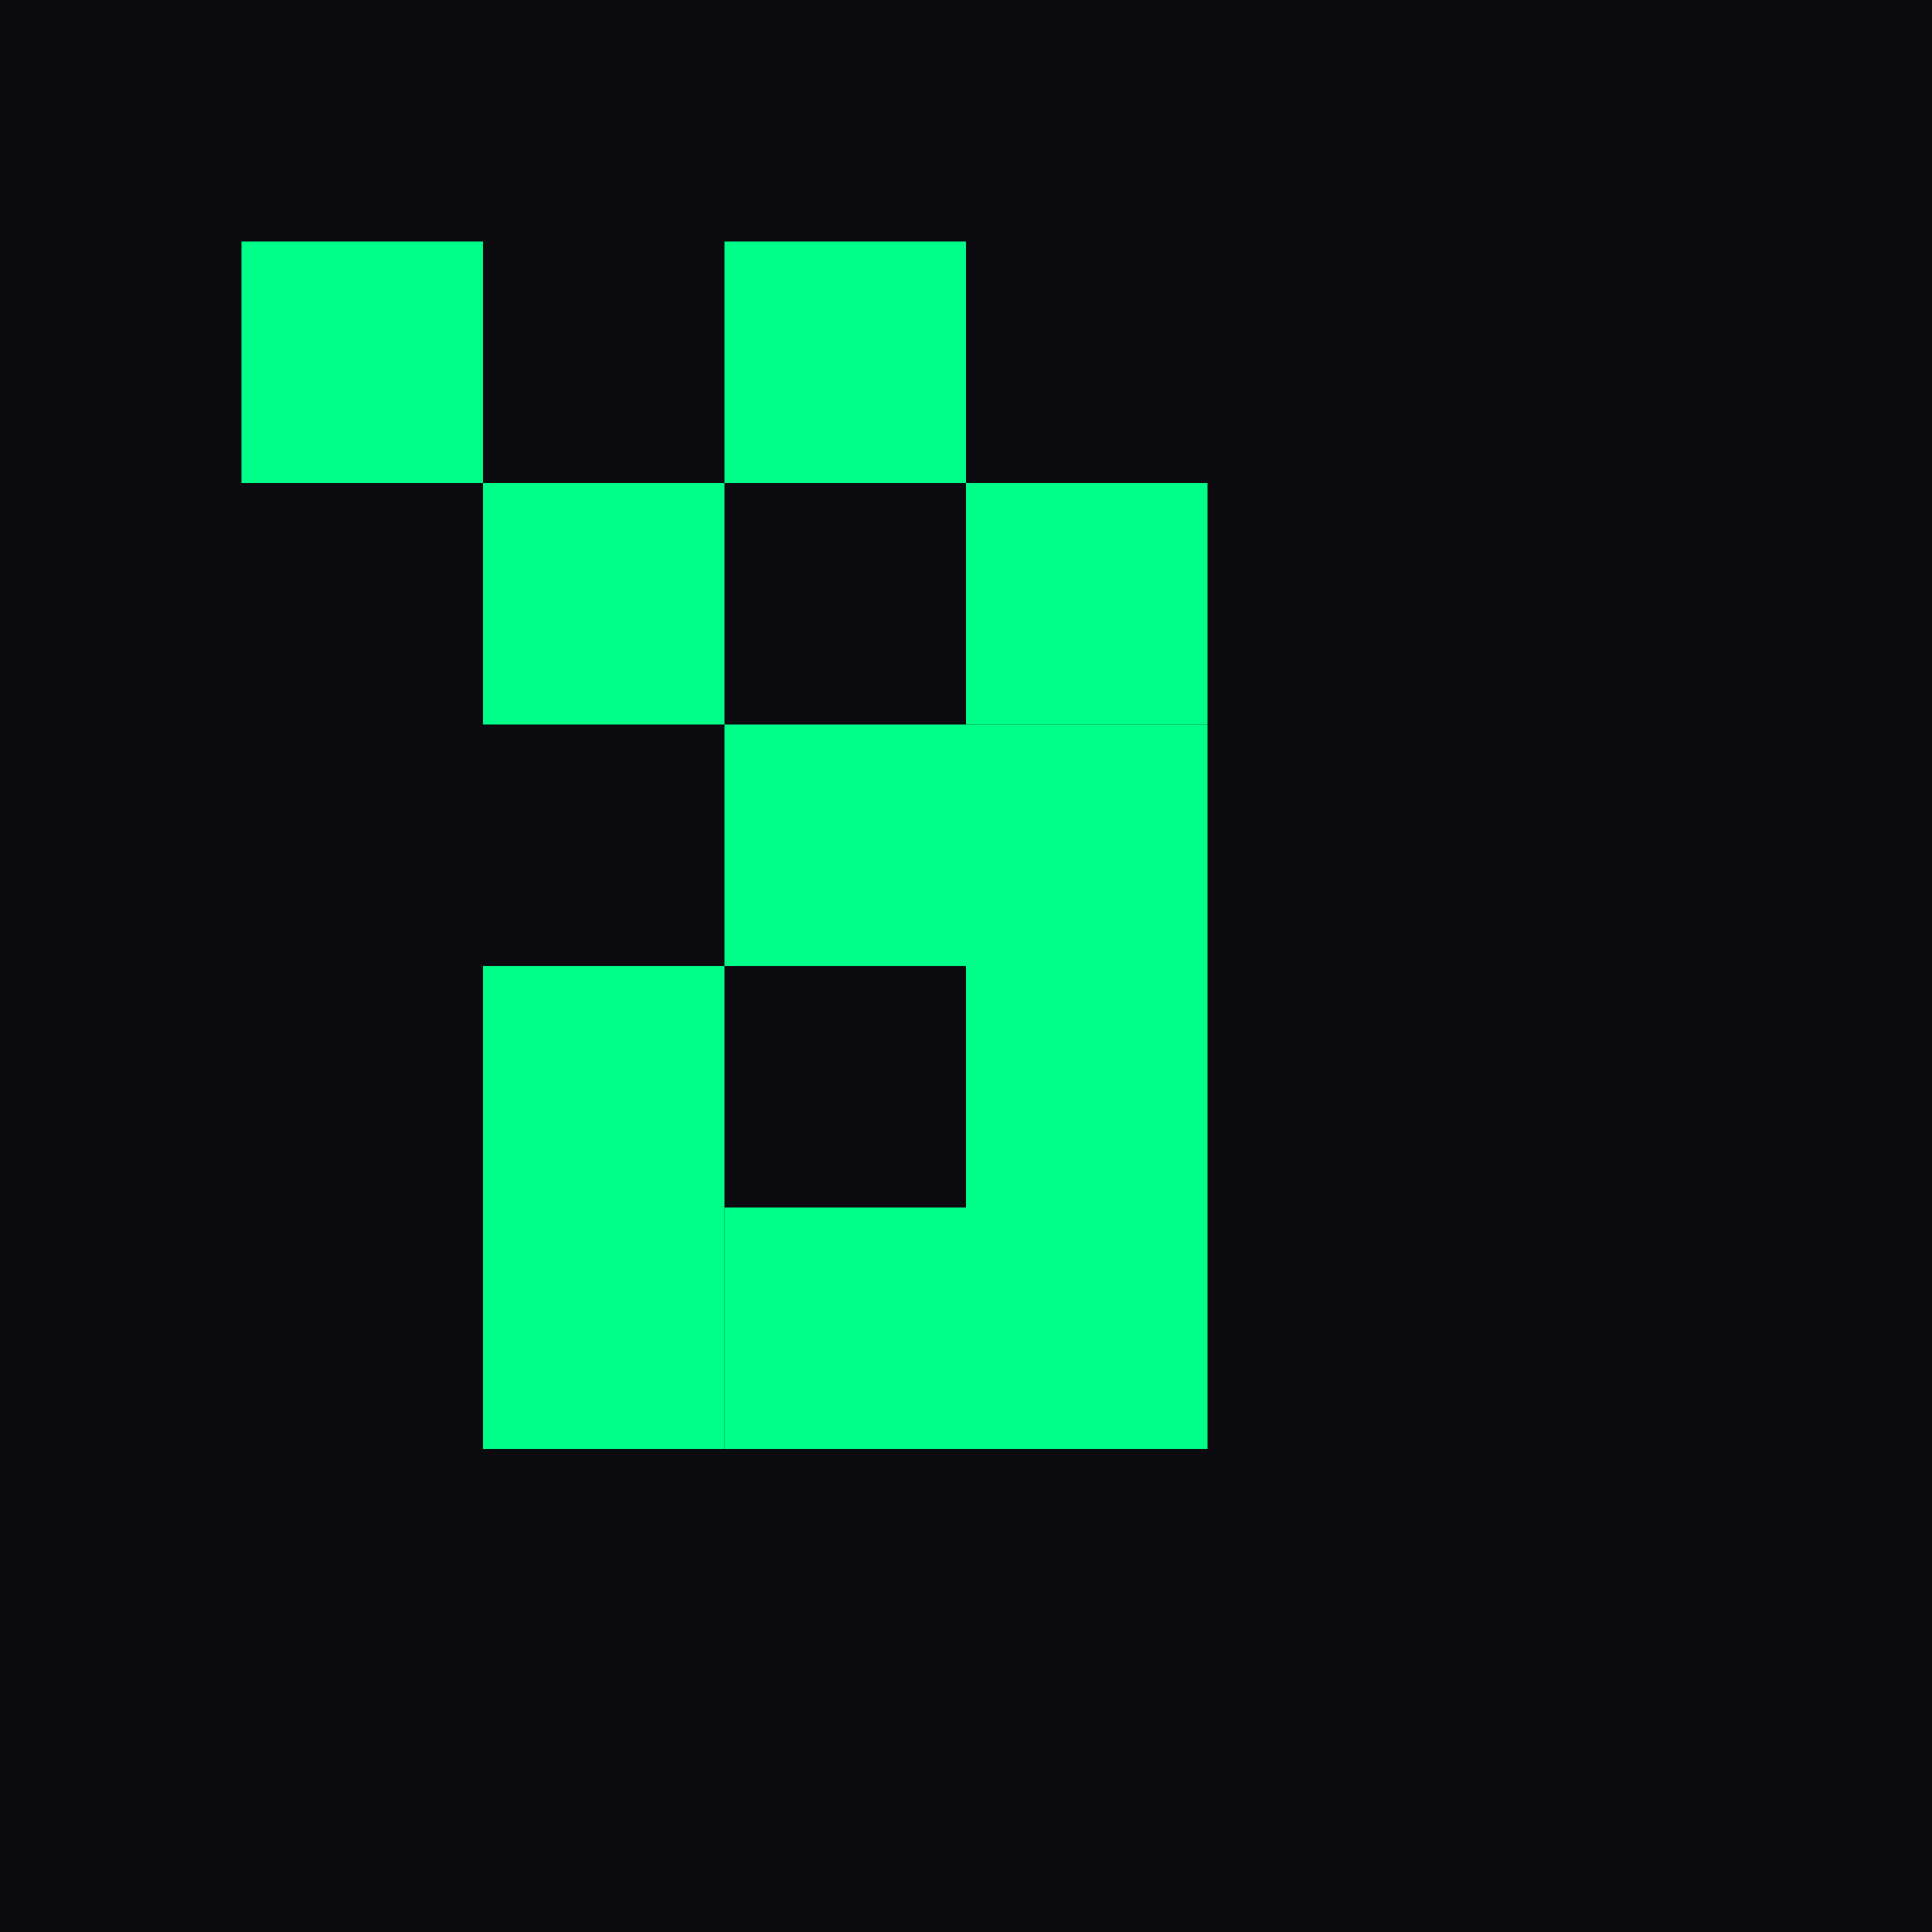
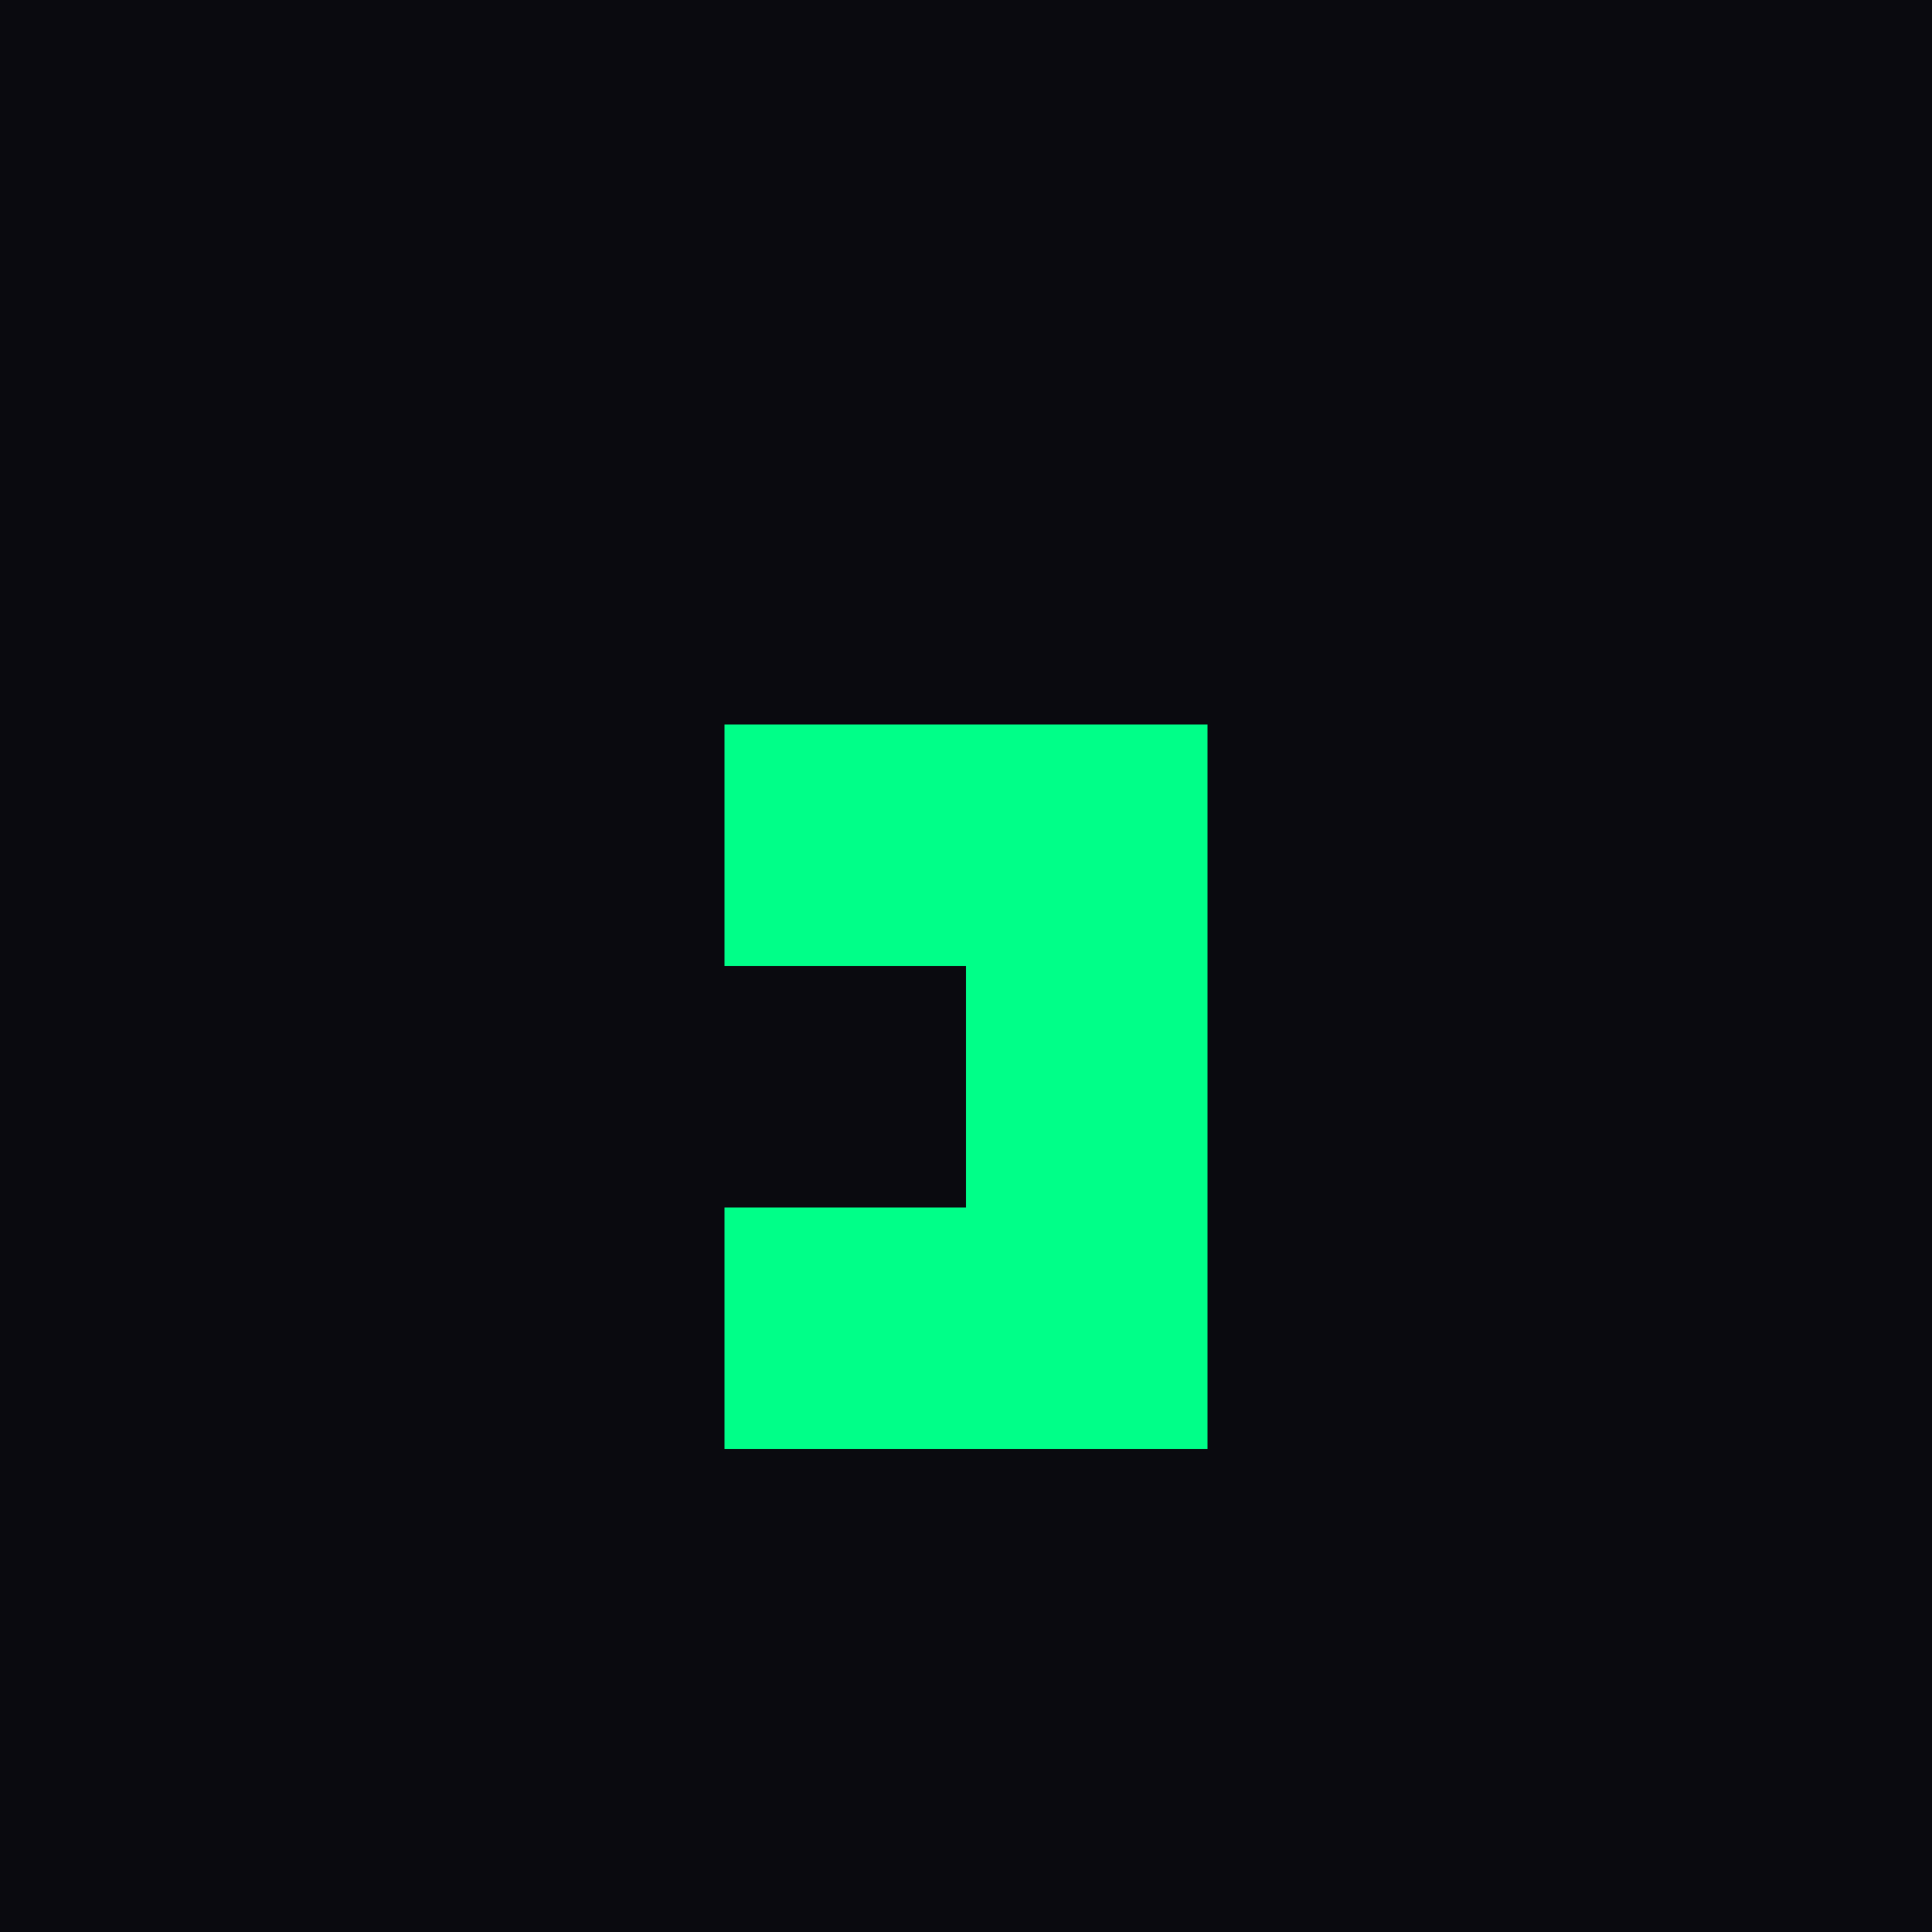
<svg xmlns="http://www.w3.org/2000/svg" viewBox="0 0 32 32">
  <rect width="32" height="32" fill="#0a0a0f" />
-   <rect x="4" y="4" width="4" height="4" fill="#00ff88" />
-   <rect x="12" y="4" width="4" height="4" fill="#00ff88" />
-   <rect x="8" y="8" width="4" height="4" fill="#00ff88" />
-   <rect x="16" y="8" width="4" height="4" fill="#00ff88" />
  <rect x="12" y="12" width="8" height="4" fill="#00ff88" />
-   <rect x="8" y="16" width="4" height="8" fill="#00ff88" />
  <rect x="16" y="16" width="4" height="8" fill="#00ff88" />
  <rect x="12" y="20" width="4" height="4" fill="#00ff88" />
</svg>